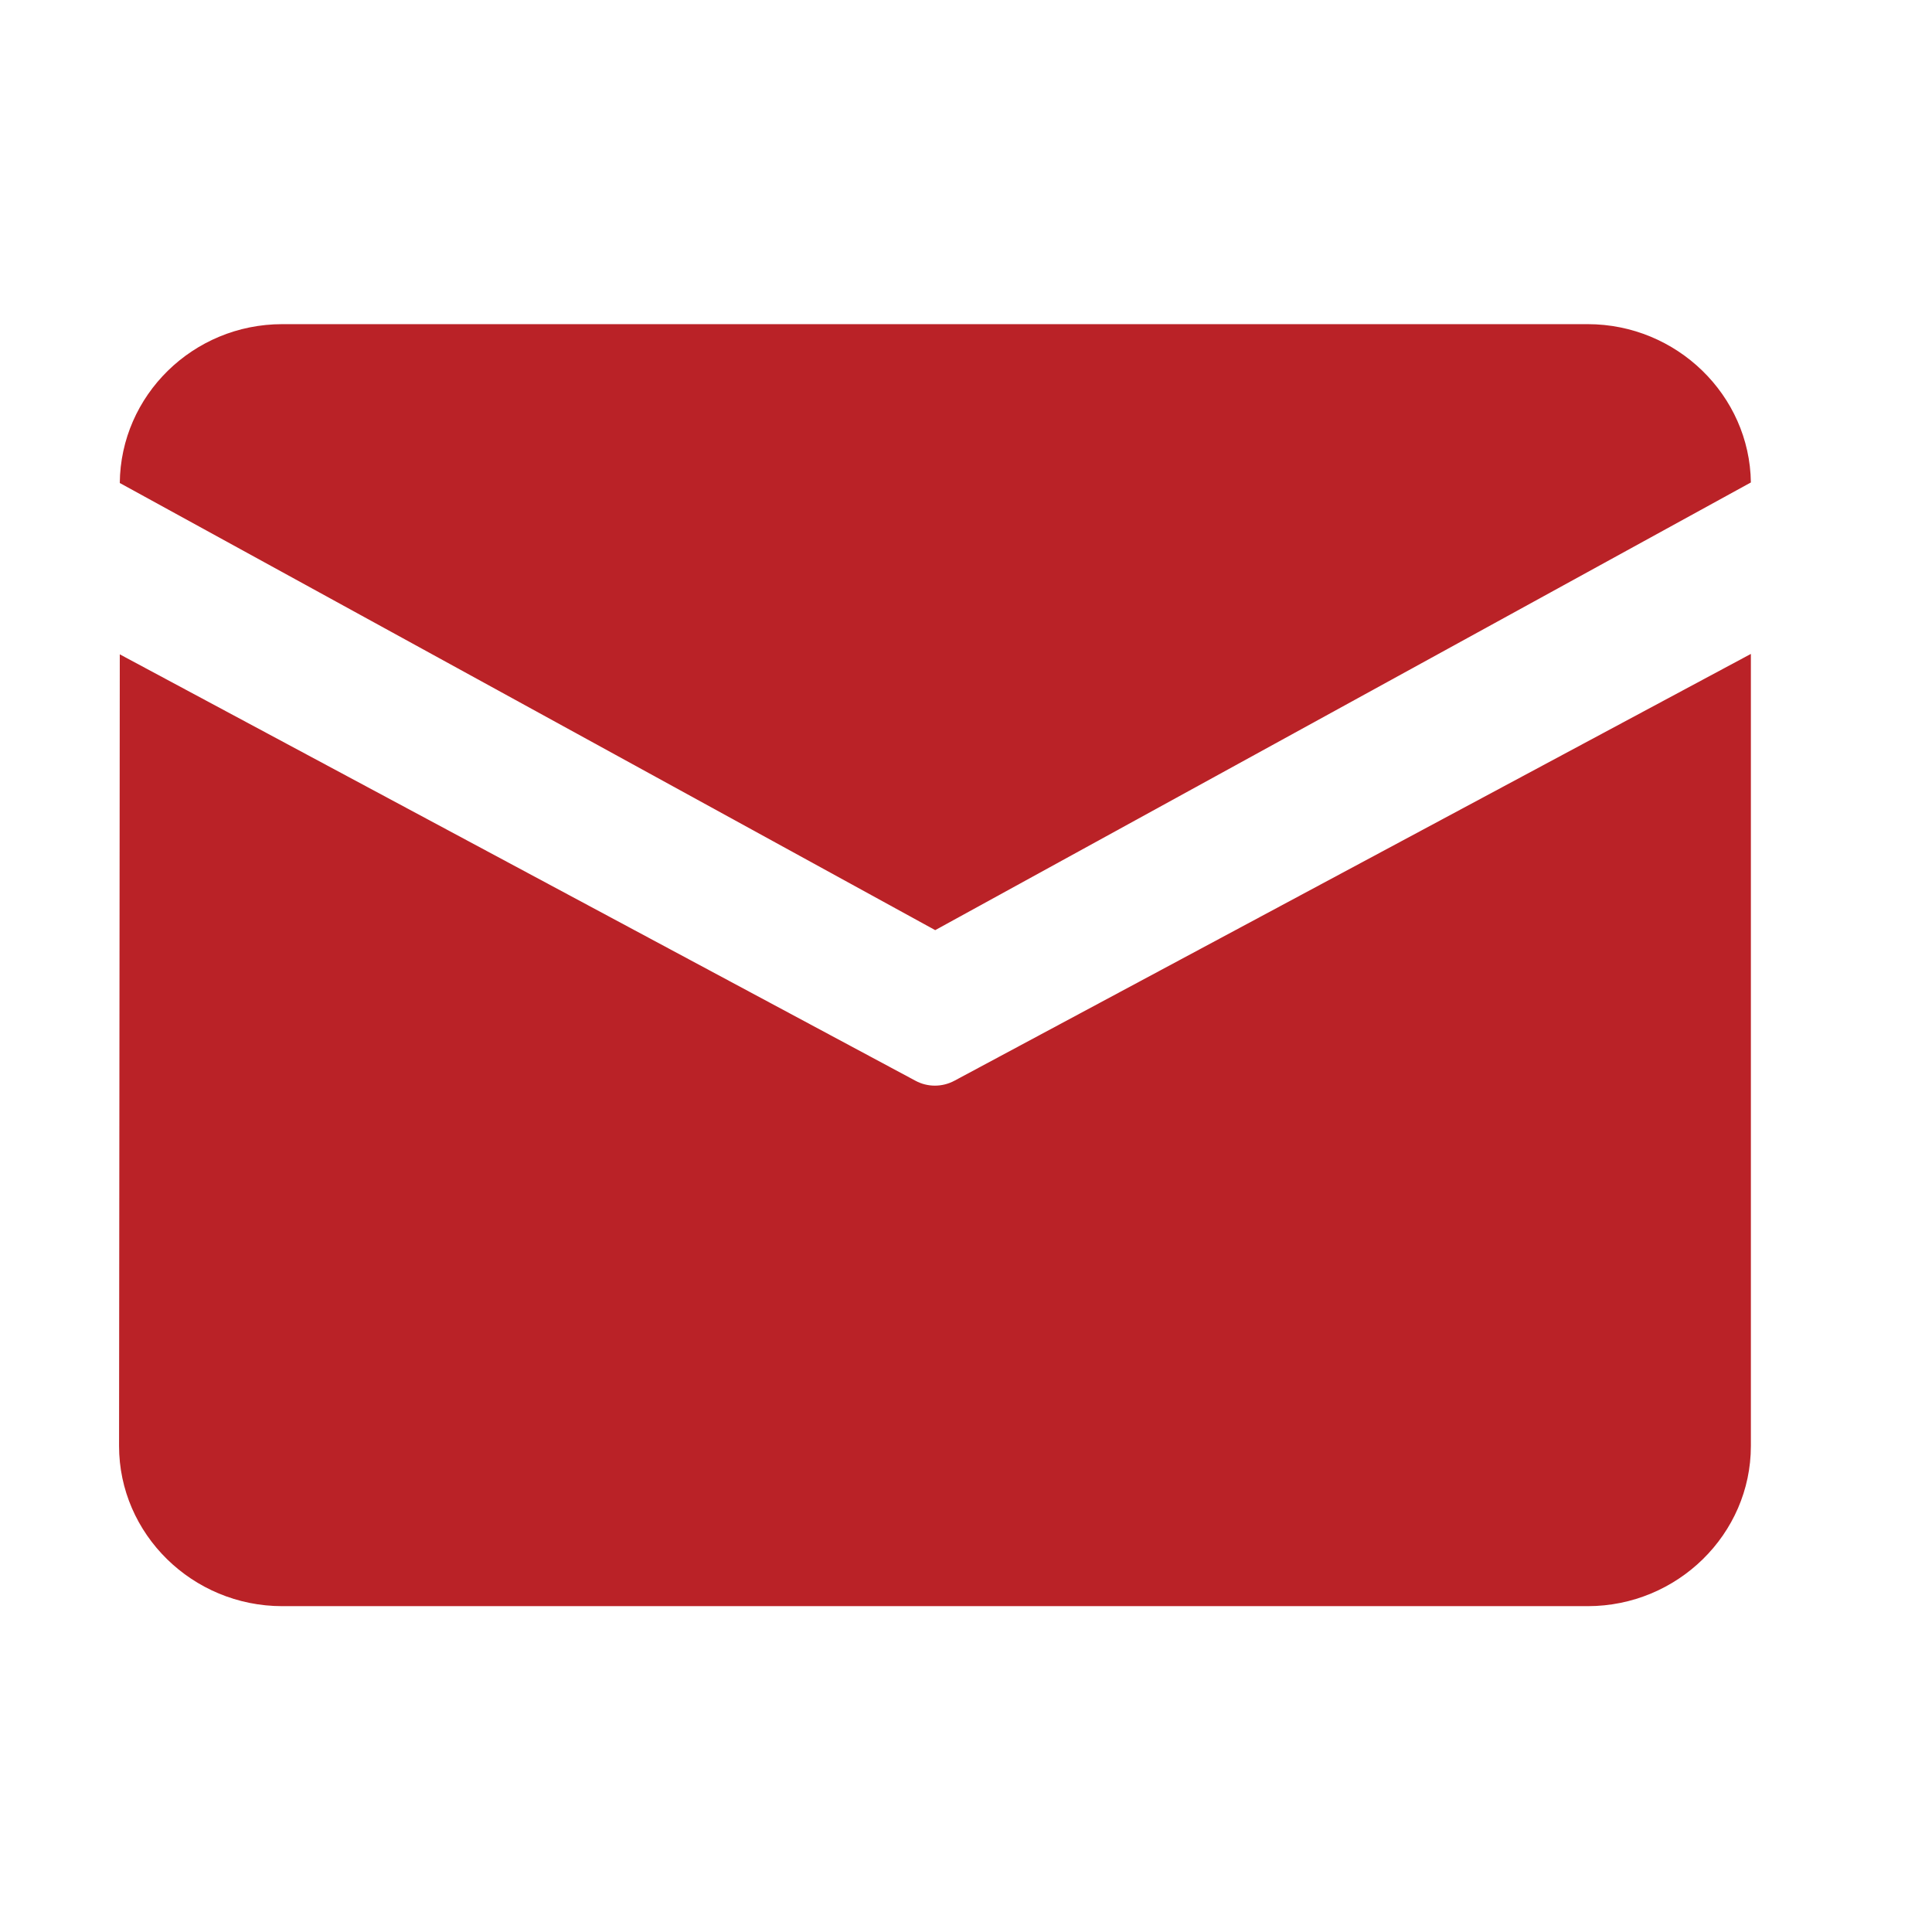
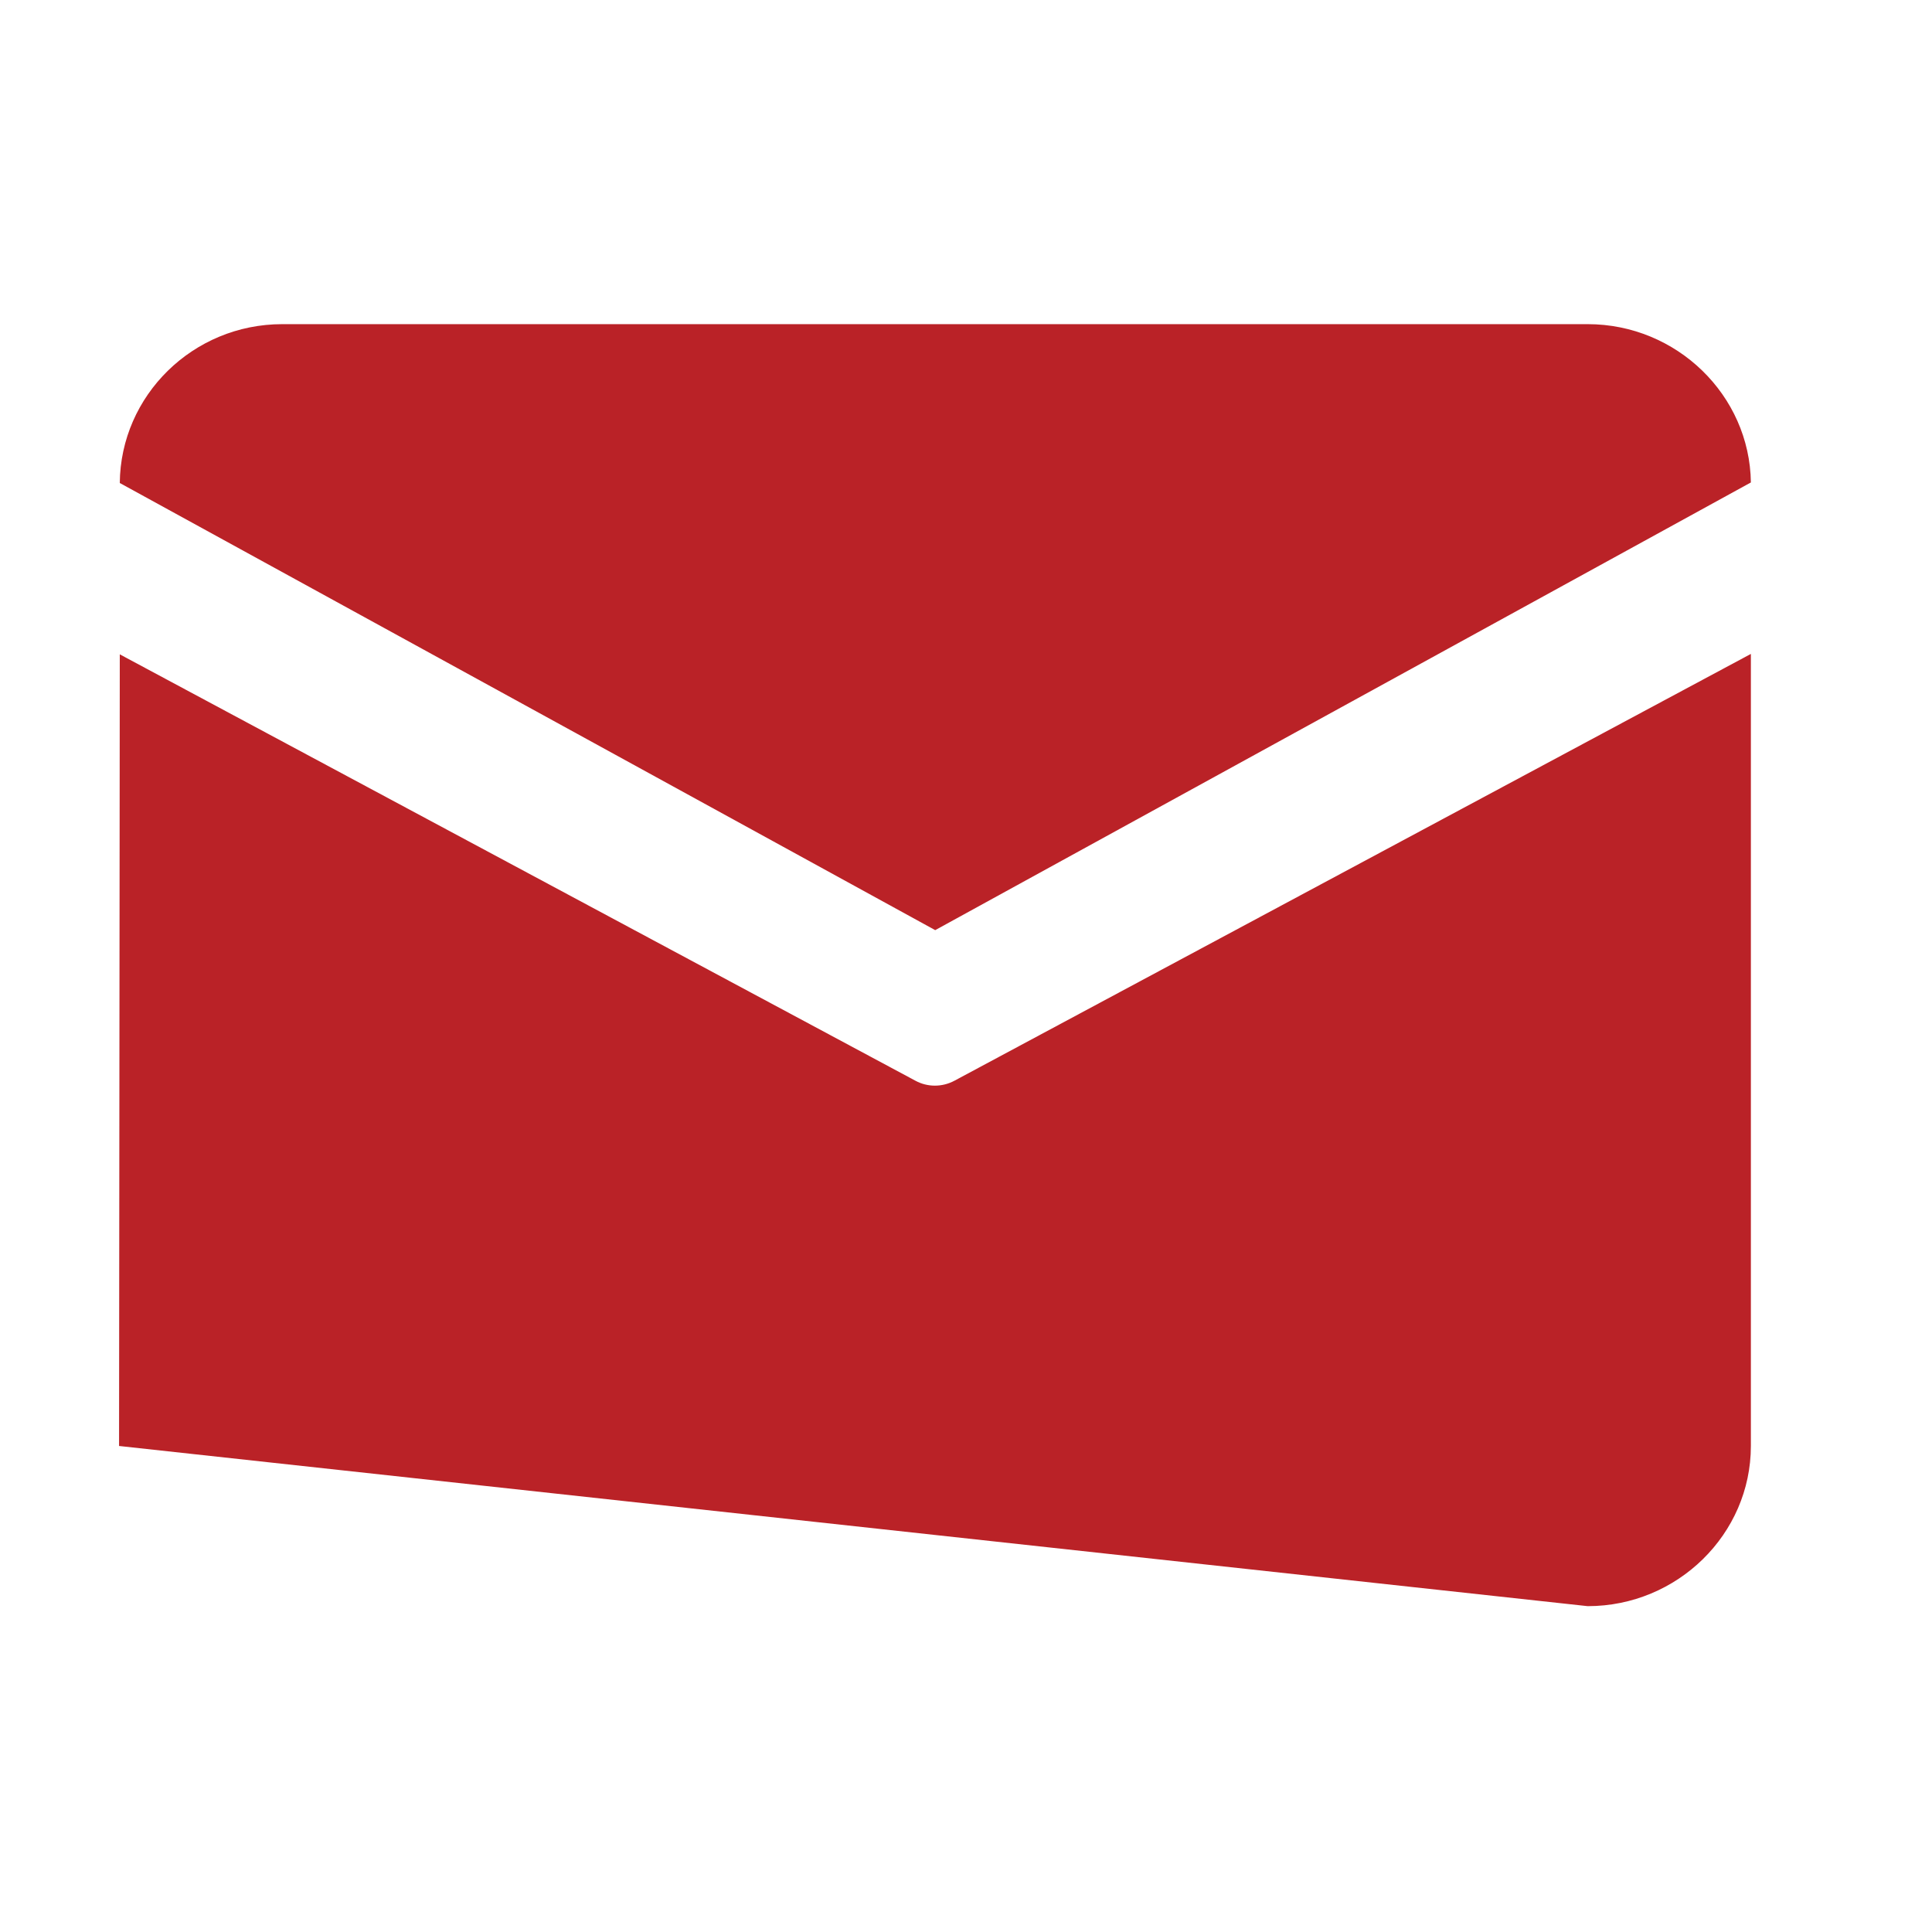
<svg xmlns="http://www.w3.org/2000/svg" width="32" height="32" viewBox="0 0 32 32" fill="none">
-   <path d="M4.675 5.369L26.297 5.369C27.772 5.369 28.981 6.547 29 7.991L15.49 15.406L1.984 8C1.997 6.55 3.197 5.369 4.675 5.369ZM1.984 10.838L1.972 23.95C1.972 25.409 3.187 26.603 4.675 26.603L26.297 26.603C27.784 26.603 29 25.409 29 23.95L29 10.831L15.809 17.9C15.606 18.009 15.362 18.009 15.162 17.9L1.984 10.838Z" fill="#BA2227">
+   <path d="M4.675 5.369L26.297 5.369C27.772 5.369 28.981 6.547 29 7.991L15.49 15.406L1.984 8C1.997 6.55 3.197 5.369 4.675 5.369ZM1.984 10.838L1.972 23.95L26.297 26.603C27.784 26.603 29 25.409 29 23.95L29 10.831L15.809 17.9C15.606 18.009 15.362 18.009 15.162 17.9L1.984 10.838Z" fill="#BA2227">
</path>
</svg>